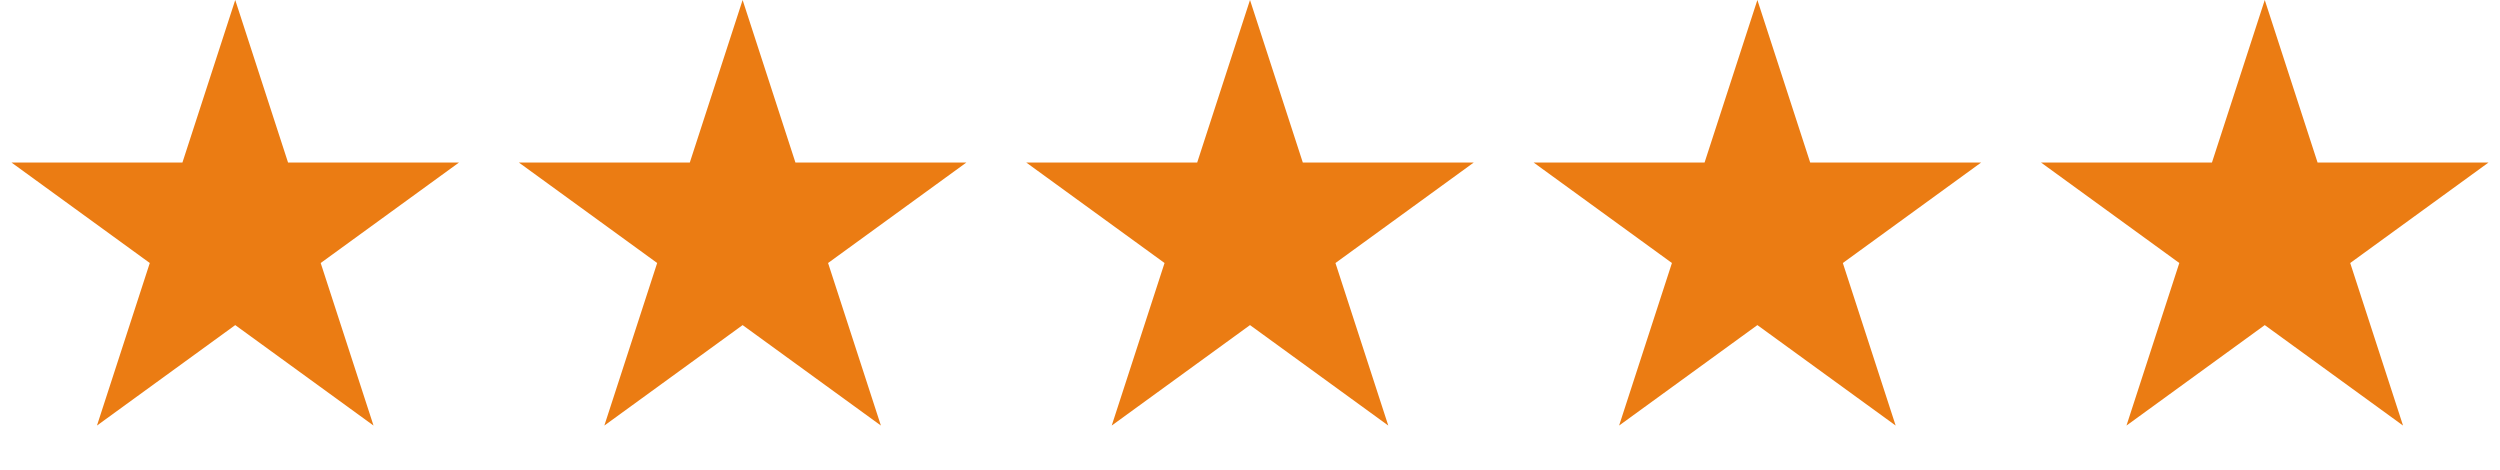
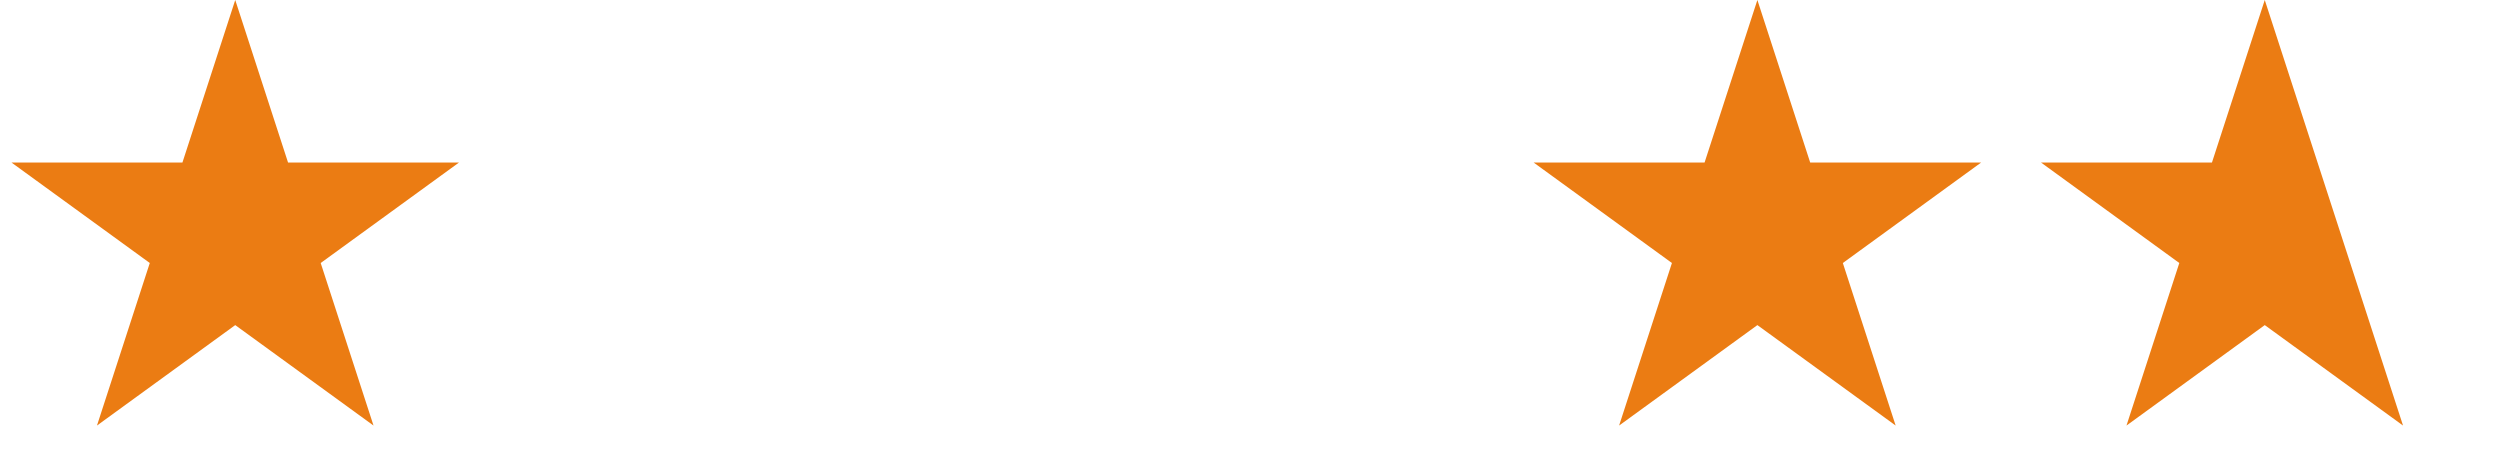
<svg xmlns="http://www.w3.org/2000/svg" width="271" height="51" viewBox="0 0 271 51" fill="none">
  <path d="M25.5 0L31.225 17.62L49.752 17.62L34.763 28.51L40.489 46.13L25.5 35.24L10.511 46.13L16.237 28.51L1.248 17.62L19.775 17.62L25.5 0Z" fill="#EB7C13" />
-   <path d="M80.5 0L86.225 17.62L104.752 17.62L89.763 28.51L95.489 46.13L80.5 35.24L65.511 46.13L71.237 28.51L56.248 17.62L74.775 17.62L80.5 0Z" fill="#EB7C13" />
-   <path d="M135.5 0L141.225 17.62L159.752 17.62L144.763 28.51L150.489 46.13L135.5 35.24L120.511 46.13L126.237 28.51L111.248 17.62L129.775 17.62L135.5 0Z" fill="#EB7C13" />
  <path d="M190.5 0L196.225 17.62L214.752 17.62L199.763 28.51L205.489 46.13L190.5 35.24L175.511 46.13L181.237 28.51L166.248 17.62L184.775 17.62L190.5 0Z" fill="#EB7C13" />
-   <path d="M245.5 0L251.225 17.62L269.752 17.62L254.763 28.51L260.489 46.13L245.5 35.24L230.511 46.13L236.237 28.51L221.248 17.62L239.775 17.62L245.5 0Z" fill="#EB7C13" />
+   <path d="M245.5 0L251.225 17.62L254.763 28.51L260.489 46.13L245.5 35.24L230.511 46.13L236.237 28.51L221.248 17.62L239.775 17.62L245.5 0Z" fill="#EB7C13" />
</svg>